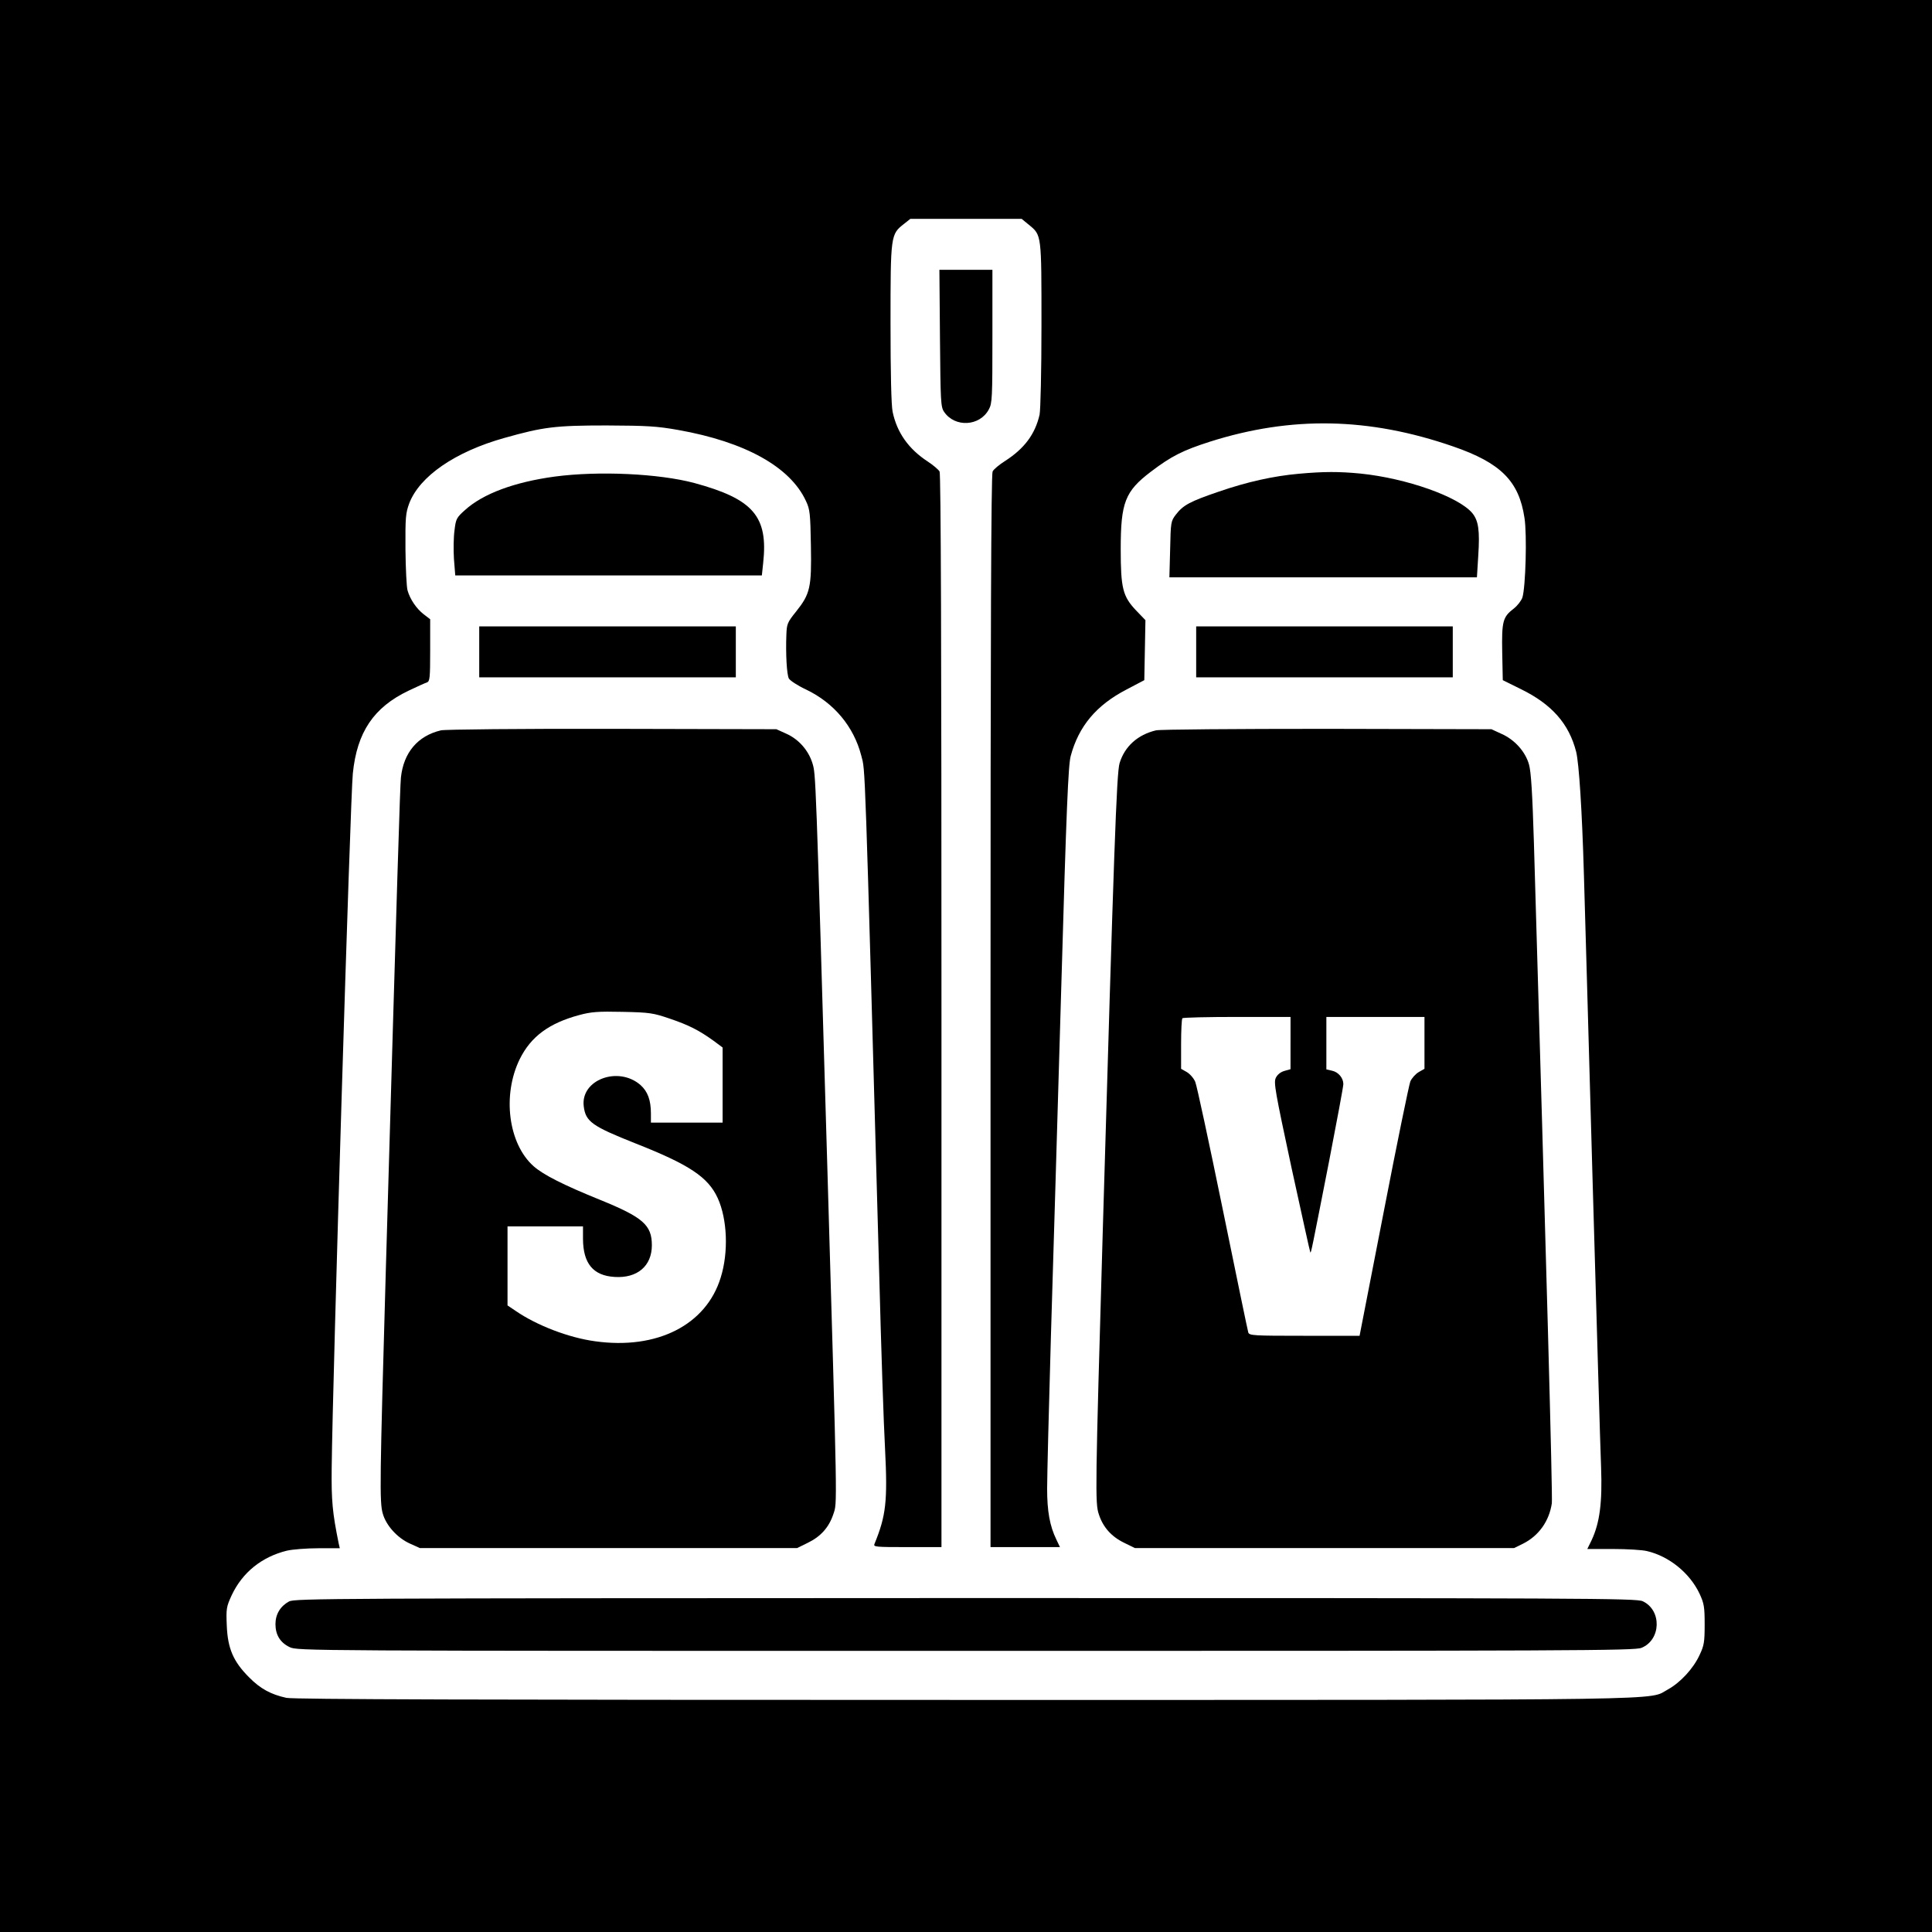
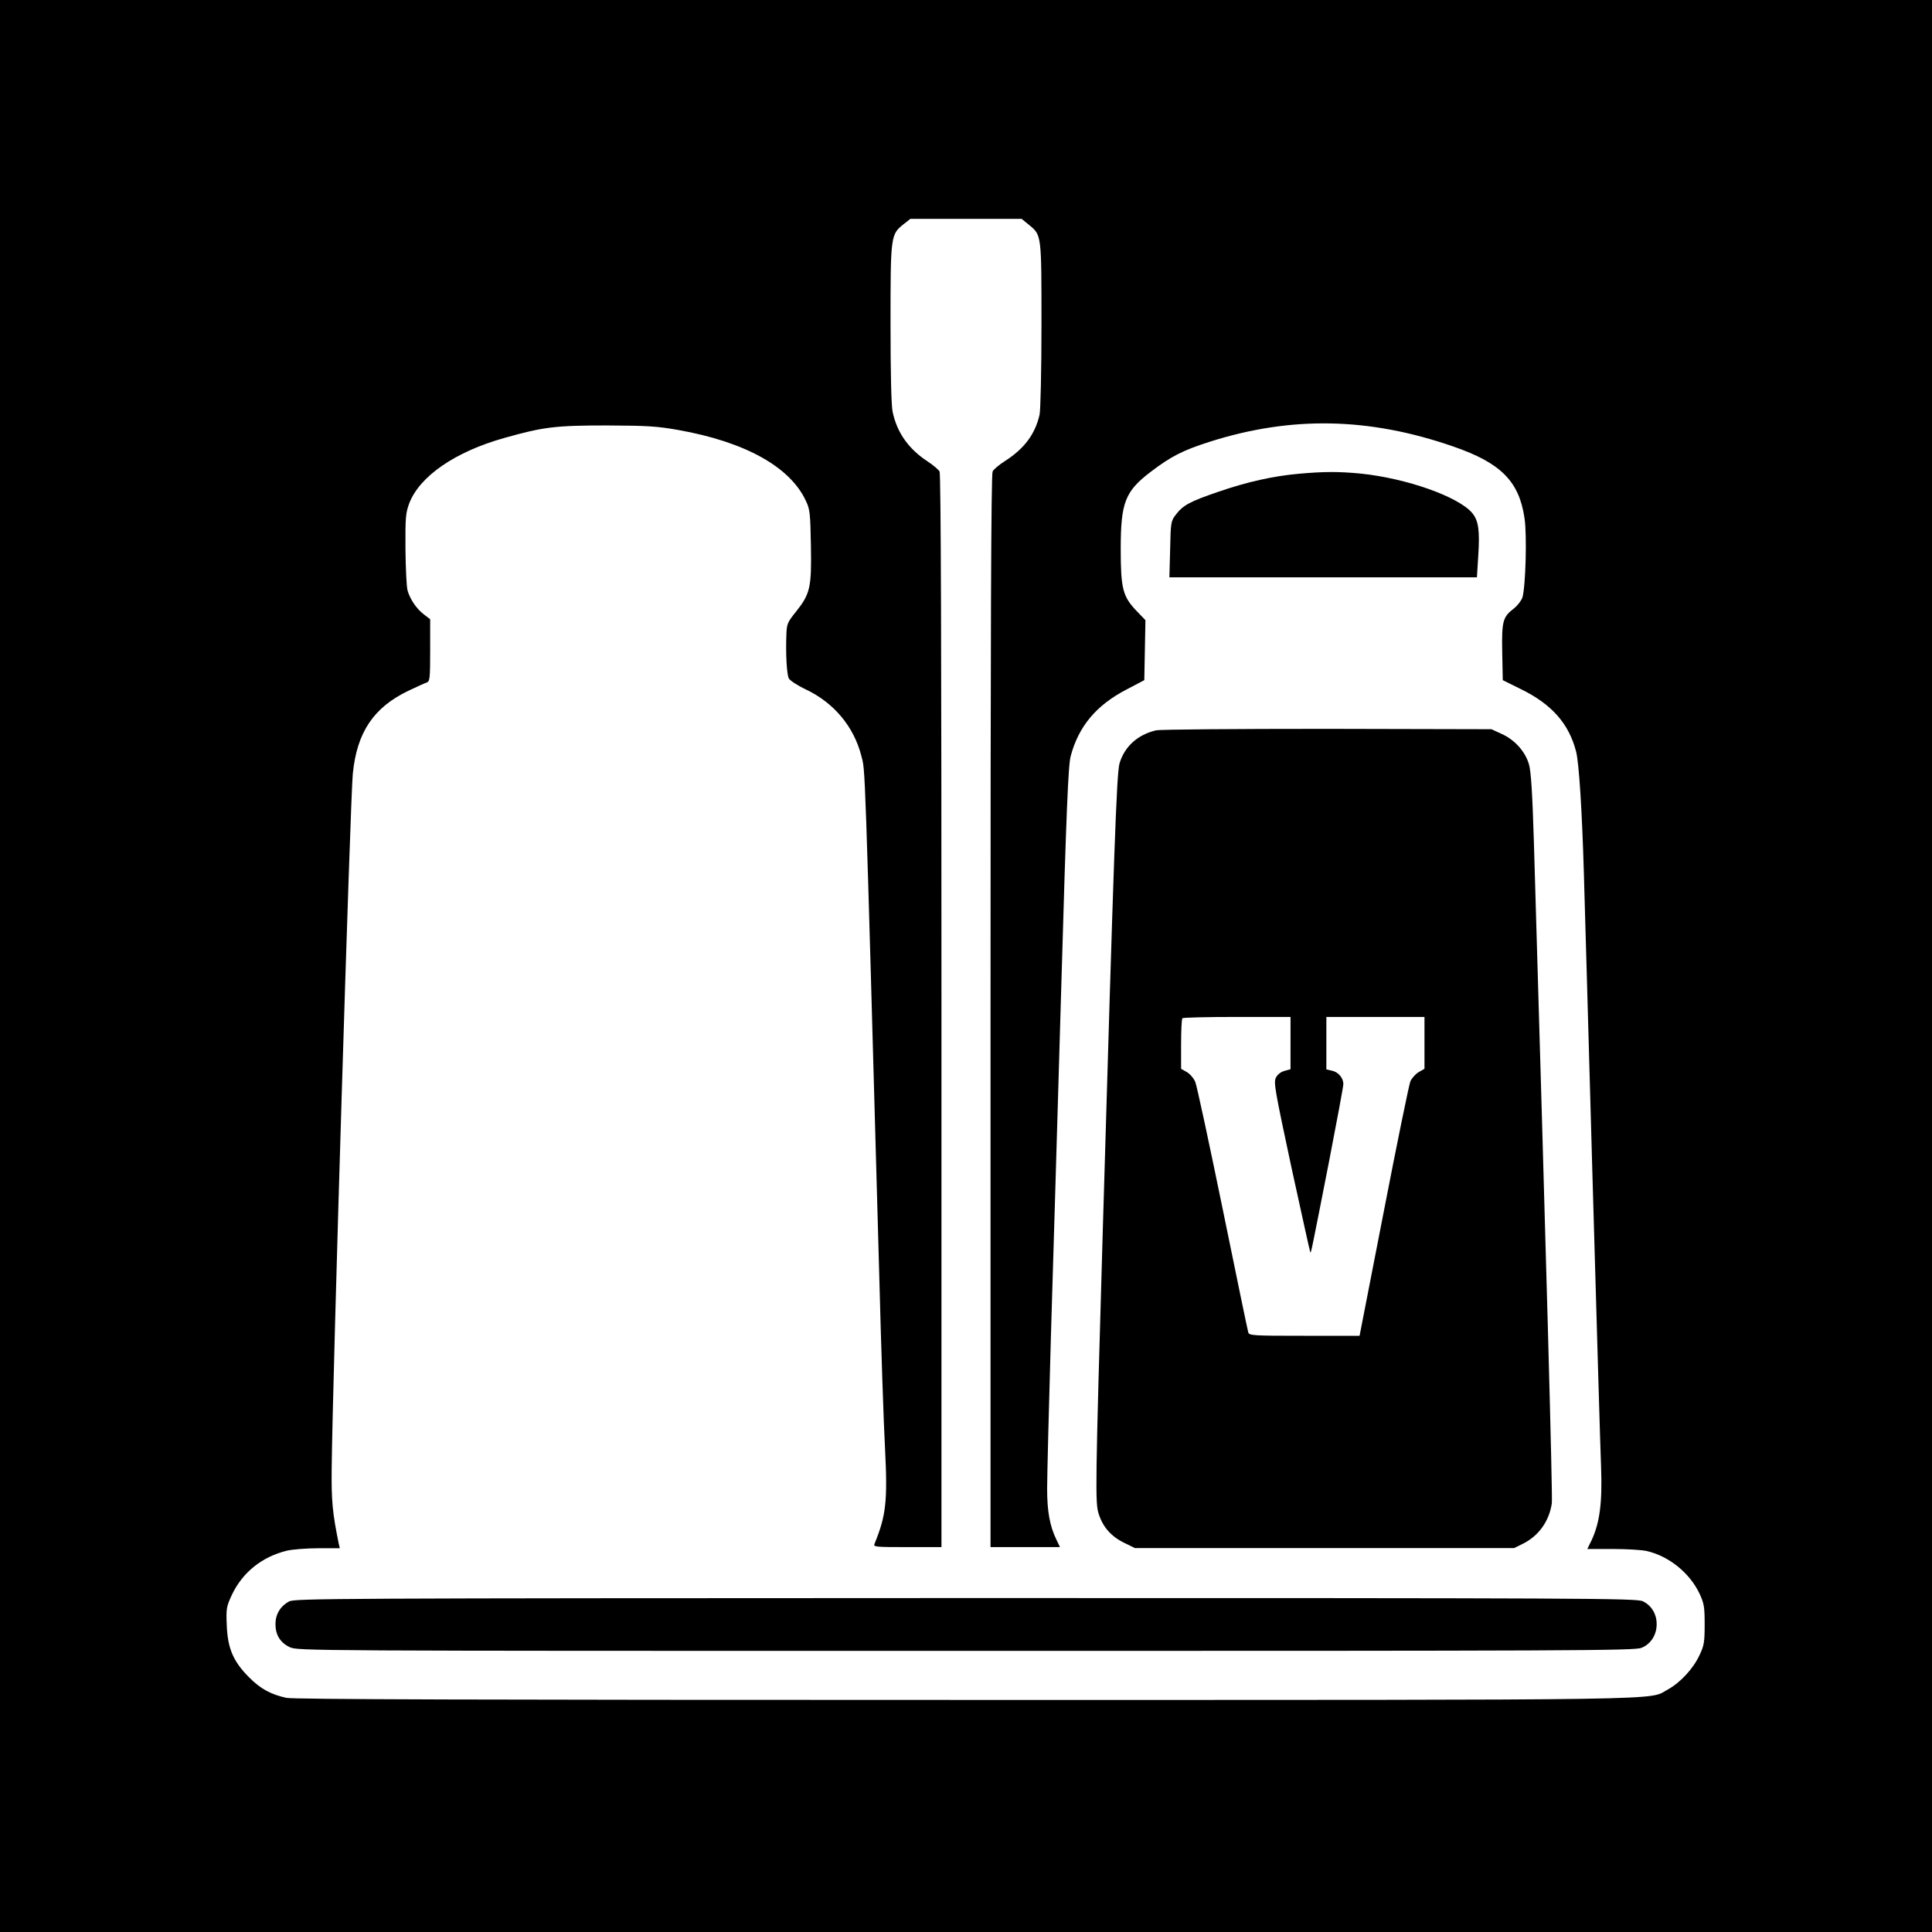
<svg xmlns="http://www.w3.org/2000/svg" version="1.0" width="1024pt" height="1024pt" viewBox="0 0 1024 1024" preserveAspectRatio="xMidYMid meet">
  <g transform="translate(0,1024) scale(0.1,-0.1)" fill="#000000" stroke="none">
    <path d="M0 5120 l0 -5120 5120 0 5120 0 0 5120 0 5120 -5120 0 -5120 0 0 -5120z m5454 3928 c67 -55 66 -49 66 -530 0 -249 -5 -451 -10 -476 -24 -104 -81 -180 -184 -246 -30 -19 -60 -44 -65 -55 -8 -14 -11 -872 -11 -2860 l0 -2841 184 0 184 0 -19 40 c-35 72 -49 150 -49 270 0 63 9 426 20 805 12 380 36 1214 55 1855 27 942 37 1176 50 1223 42 157 135 269 295 352 l95 50 3 159 3 159 -50 52 c-70 74 -81 117 -81 325 0 247 23 306 160 410 108 82 169 113 313 159 432 137 843 129 1288 -25 253 -87 350 -184 379 -379 14 -89 6 -367 -11 -422 -6 -17 -26 -43 -45 -58 -59 -45 -65 -67 -62 -233 l3 -147 97 -48 c163 -80 254 -183 292 -332 15 -62 31 -306 41 -650 3 -110 24 -823 45 -1585 22 -762 42 -1462 46 -1555 7 -189 -7 -296 -50 -388 l-23 -47 136 0 c75 0 156 -5 180 -11 117 -27 227 -116 279 -226 24 -52 27 -70 27 -163 0 -93 -3 -112 -27 -162 -33 -72 -102 -146 -167 -182 -110 -59 134 -56 -3728 -56 -2587 0 -3556 3 -3595 11 -82 18 -138 48 -198 109 -83 83 -113 152 -118 273 -4 91 -2 101 26 162 57 121 159 203 292 236 30 7 106 13 168 13 l113 0 -6 26 c-33 163 -39 225 -37 400 5 475 99 3559 112 3680 22 220 111 351 295 439 44 21 88 41 98 44 15 6 17 23 17 170 l0 165 -34 26 c-38 29 -73 80 -86 127 -5 17 -10 115 -11 218 -1 169 1 191 20 243 55 144 244 274 505 347 206 58 268 66 541 66 217 -1 267 -4 380 -24 355 -63 594 -196 677 -377 21 -44 23 -67 26 -237 4 -221 -4 -255 -79 -349 -46 -57 -49 -66 -51 -122 -4 -103 2 -210 13 -232 6 -11 47 -38 92 -59 148 -71 252 -196 292 -350 22 -87 17 55 95 -2745 10 -388 24 -806 31 -930 14 -278 5 -354 -56 -503 -7 -16 5 -17 174 -17 l181 0 0 2841 c0 1927 -3 2846 -10 2860 -6 10 -34 34 -63 53 -101 66 -163 153 -186 264 -7 34 -11 203 -11 470 0 466 1 470 71 525 l34 27 295 0 295 0 39 -32z" />
-     <path d="M4982 8448 c3 -337 4 -365 22 -391 57 -84 189 -77 237 13 18 32 19 62 19 387 l0 353 -140 0 -141 0 3 -362z" />
    <path d="M6884 7729 c-135 -12 -274 -43 -425 -95 -152 -52 -188 -71 -227 -122 -26 -34 -27 -40 -30 -184 l-4 -148 815 0 815 0 7 114 c9 136 1 187 -32 227 -74 87 -348 184 -592 209 -115 11 -193 11 -327 -1z" />
-     <path d="M2940 7714 c-214 -29 -380 -91 -475 -177 -45 -40 -49 -47 -56 -108 -5 -35 -6 -103 -3 -151 l7 -88 812 0 813 0 7 66 c27 247 -52 339 -365 424 -188 50 -507 65 -740 34z" />
-     <path d="M2540 6785 l0 -135 680 0 680 0 0 135 0 135 -680 0 -680 0 0 -135z" />
-     <path d="M6340 6785 l0 -135 680 0 680 0 0 135 0 135 -680 0 -680 0 0 -135z" />
-     <path d="M2337 6369 c-123 -29 -198 -118 -212 -250 -5 -51 -18 -472 -80 -2609 -32 -1120 -34 -1233 -16 -1293 18 -63 77 -128 143 -158 l53 -24 1000 0 1000 0 57 28 c68 33 112 82 135 152 21 64 22 -9 -32 1840 -62 2112 -61 2081 -79 2140 -21 68 -73 127 -138 156 l-53 24 -870 2 c-488 1 -887 -3 -908 -8z m1213 -1528 c100 -34 154 -61 233 -118 l47 -35 0 -199 0 -199 -190 0 -190 0 0 48 c0 71 -17 117 -55 151 -118 103 -319 28 -301 -113 10 -81 44 -105 276 -197 284 -112 383 -178 434 -289 51 -112 58 -287 16 -421 -77 -252 -338 -384 -666 -338 -140 19 -309 84 -421 161 l-43 29 0 209 0 210 200 0 200 0 0 -67 c1 -130 54 -194 167 -201 121 -8 198 58 198 168 0 107 -47 148 -273 240 -195 79 -302 133 -354 179 -134 119 -167 377 -73 568 59 119 155 190 315 233 63 17 99 20 230 17 144 -3 162 -6 250 -36z" />
    <path d="M6127 6369 c-97 -23 -166 -85 -193 -174 -16 -52 -30 -461 -89 -2475 -40 -1378 -41 -1447 -21 -1506 22 -68 66 -118 134 -151 l57 -28 1005 0 1005 0 47 23 c84 42 139 120 153 214 5 35 -29 1266 -95 3503 -8 260 -15 375 -26 413 -19 68 -76 132 -147 163 l-52 24 -870 2 c-486 0 -887 -3 -908 -8z m713 -1658 l0 -138 -32 -9 c-21 -6 -38 -20 -46 -37 -12 -25 -3 -73 83 -475 54 -246 98 -448 100 -450 4 -4 6 7 100 486 41 211 75 394 75 406 0 32 -26 64 -60 71 l-30 7 0 139 0 139 260 0 260 0 0 -137 0 -138 -30 -17 c-17 -10 -37 -32 -45 -50 -7 -18 -71 -329 -141 -691 l-128 -657 -292 0 c-270 0 -293 1 -298 18 -3 9 -64 304 -136 656 -72 351 -137 654 -145 672 -8 19 -28 42 -45 52 l-30 17 0 131 c0 72 3 134 7 137 3 4 134 7 290 7 l283 0 0 -139z" />
    <path d="M1532 1752 c-46 -25 -72 -68 -72 -120 0 -57 25 -98 75 -122 41 -20 74 -20 3583 -20 3224 0 3545 1 3582 16 104 42 109 199 7 247 -33 16 -289 17 -3589 17 -3371 -1 -3555 -2 -3586 -18z" />
  </g>
</svg>